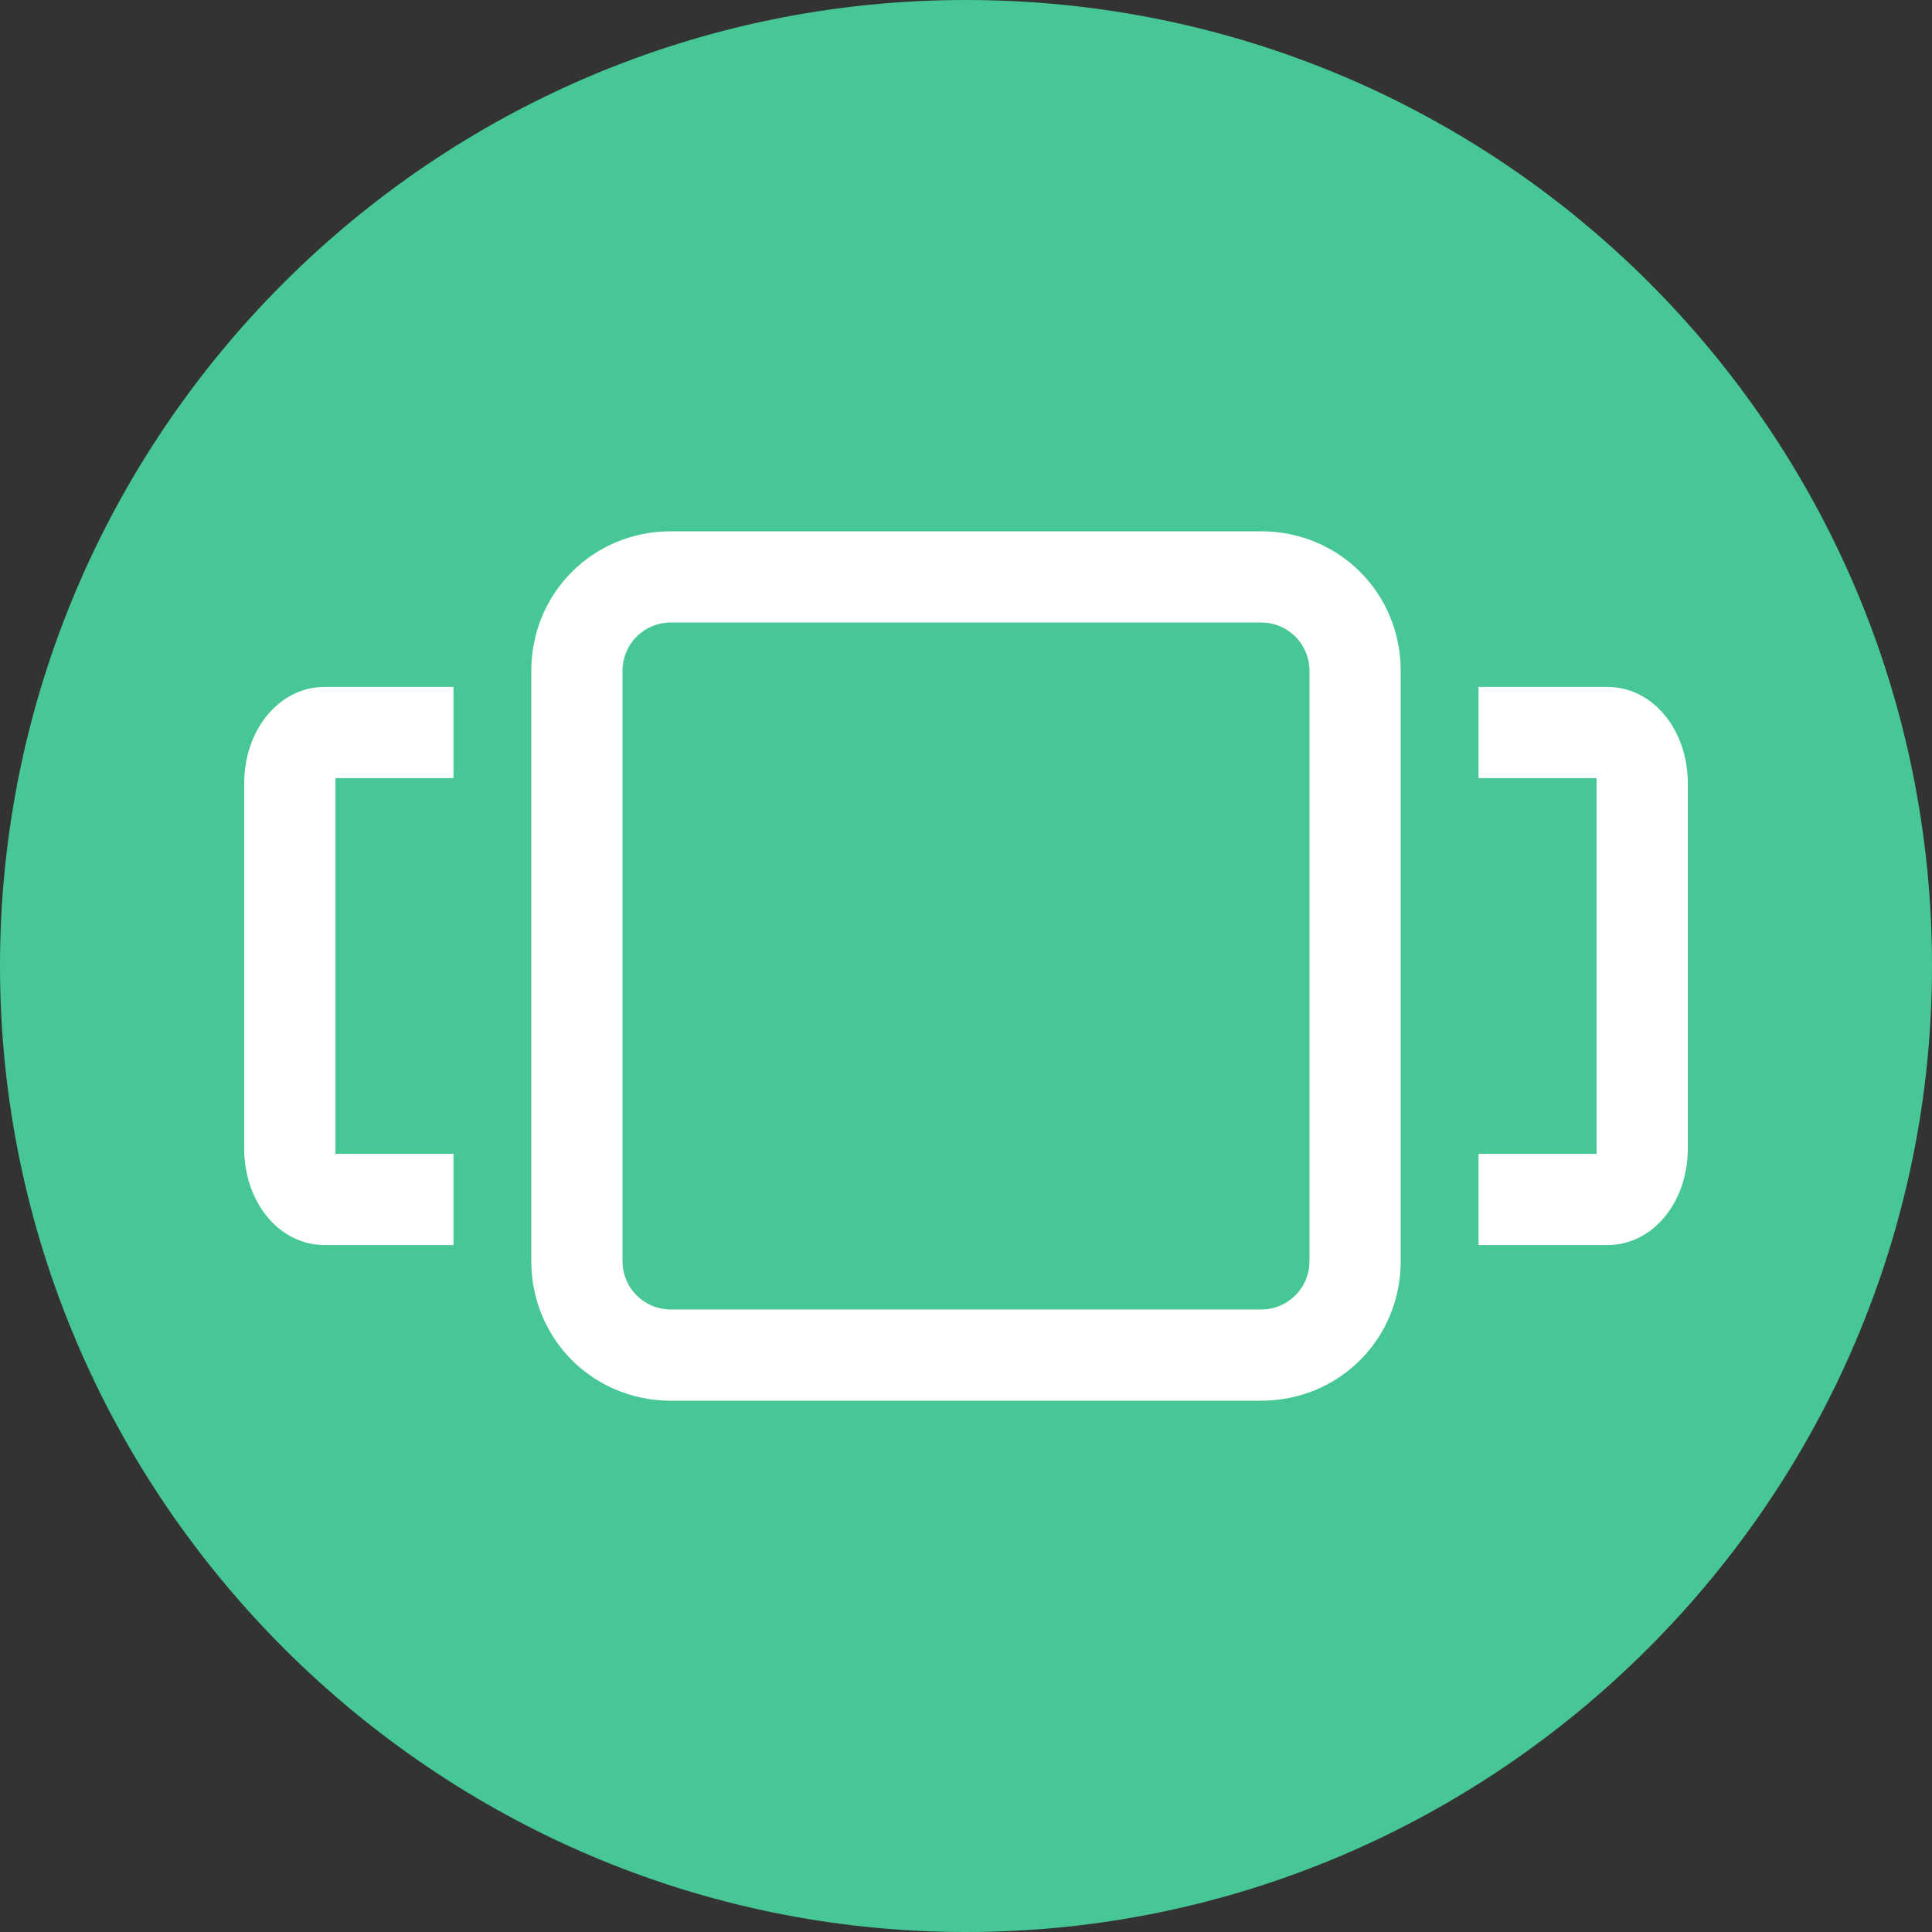
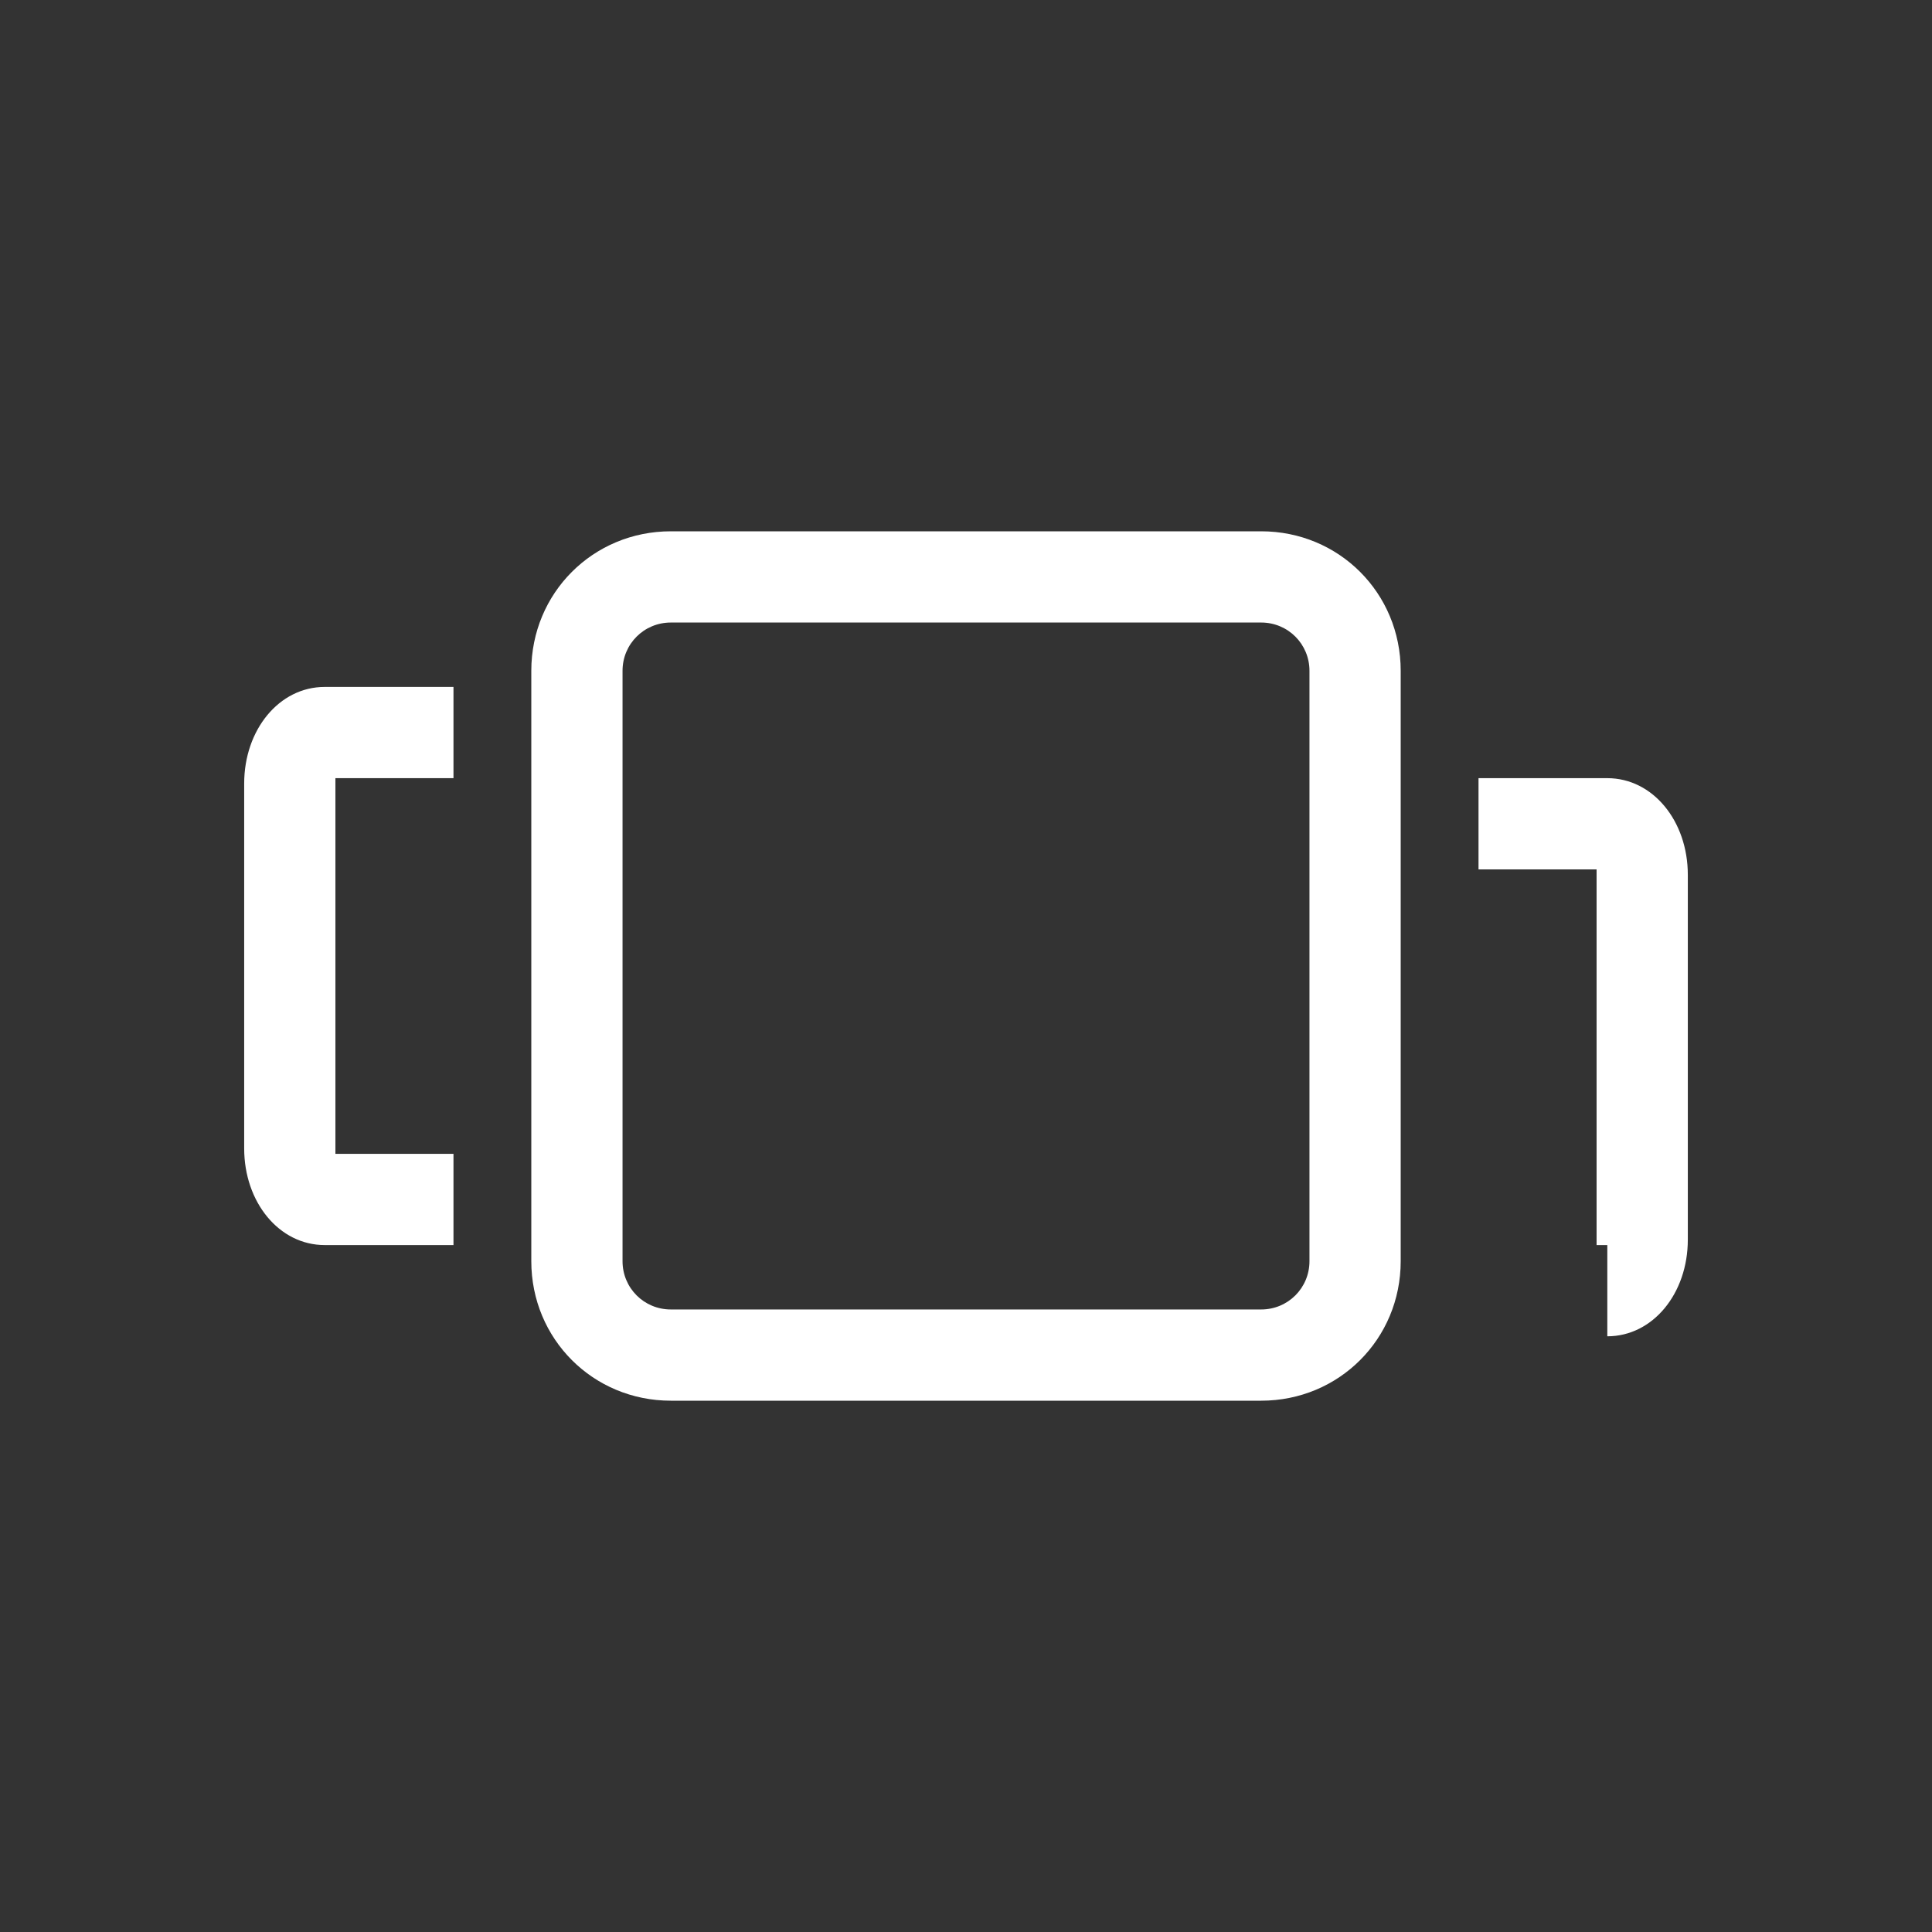
<svg xmlns="http://www.w3.org/2000/svg" id="b" version="1.1" viewBox="0 0 72 72">
  <rect x="0" y="0" width="72" height="72" fill="#333333" stroke="none" />
  <defs>
    <style> .cls-1 { fill: #46c795; } .cls-1, .cls-2 { stroke-width: 0px; } .cls-2 { fill: #fff; } </style>
  </defs>
  <g id="d">
    <g id="e">
-       <path class="cls-1" d="M72,36c0,19.8-16.2,36-36,36S0,55.8,0,36,16.1,0,36,0s36,16.1,36,36Z" />
-     </g>
+       </g>
  </g>
  <g id="f">
    <g id="g">
-       <path class="cls-2" d="M59.9,46.4h-4.8v-3.4h4.4c0,0,0-.1,0-.2v-13.6c0,0,0-.2,0-.2h-4.4v-3.4h4.8c1.7,0,3,1.6,3,3.6v13.6c0,2-1.3,3.6-3,3.6Z" />
+       <path class="cls-2" d="M59.9,46.4h-4.8h4.4c0,0,0-.1,0-.2v-13.6c0,0,0-.2,0-.2h-4.4v-3.4h4.8c1.7,0,3,1.6,3,3.6v13.6c0,2-1.3,3.6-3,3.6Z" />
      <path class="cls-2" d="M16.9,46.4h-4.8c-1.7,0-3-1.6-3-3.6v-13.6c0-2,1.3-3.6,3-3.6h4.8v3.4h-4.4c0,0,0,.1,0,.2v13.6c0,0,0,.2,0,.2h4.4s0,3.4,0,3.4Z" />
      <path class="cls-2" d="M47,52.2h-22c-2.9,0-5.2-2.3-5.2-5.2v-22c0-2.9,2.3-5.2,5.2-5.2h22c2.9,0,5.2,2.3,5.2,5.2v22c0,2.9-2.3,5.2-5.2,5.2ZM25,23.2c-1,0-1.8.8-1.8,1.8v22c0,1,.8,1.8,1.8,1.8h22c1,0,1.8-.8,1.8-1.8v-22c0-1-.8-1.8-1.8-1.8,0,0-22,0-22,0Z" />
    </g>
  </g>
</svg>